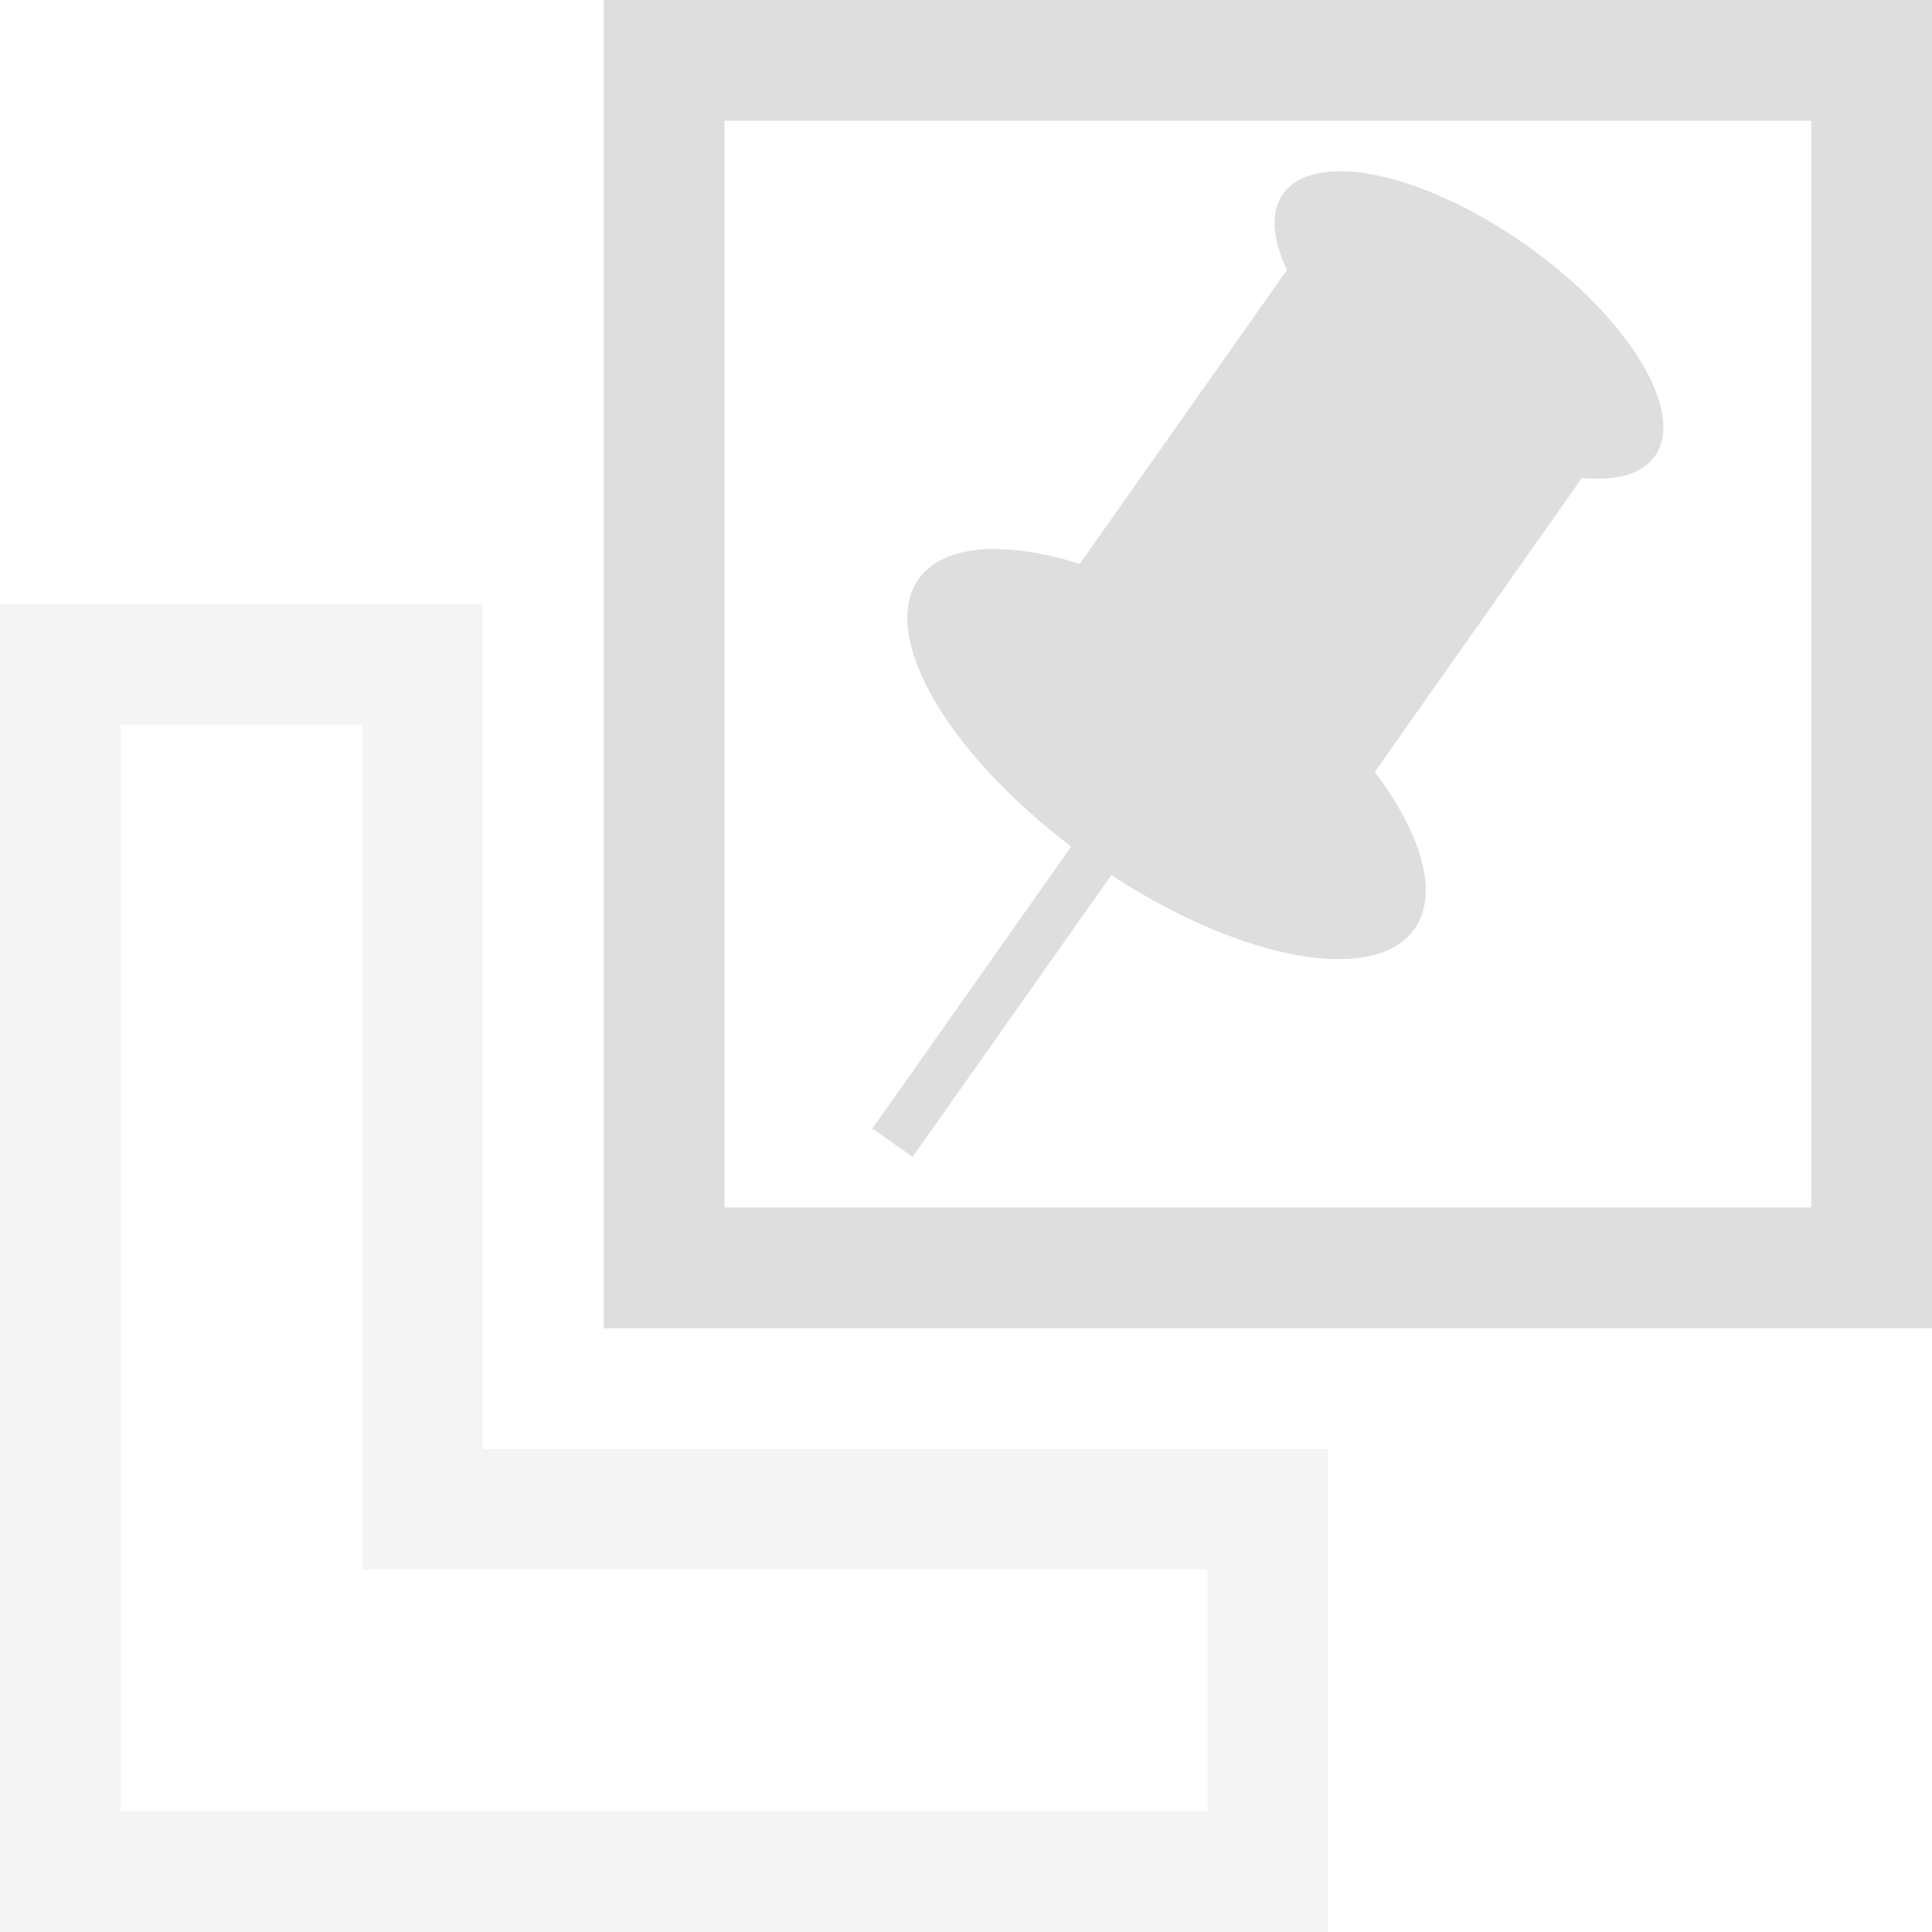
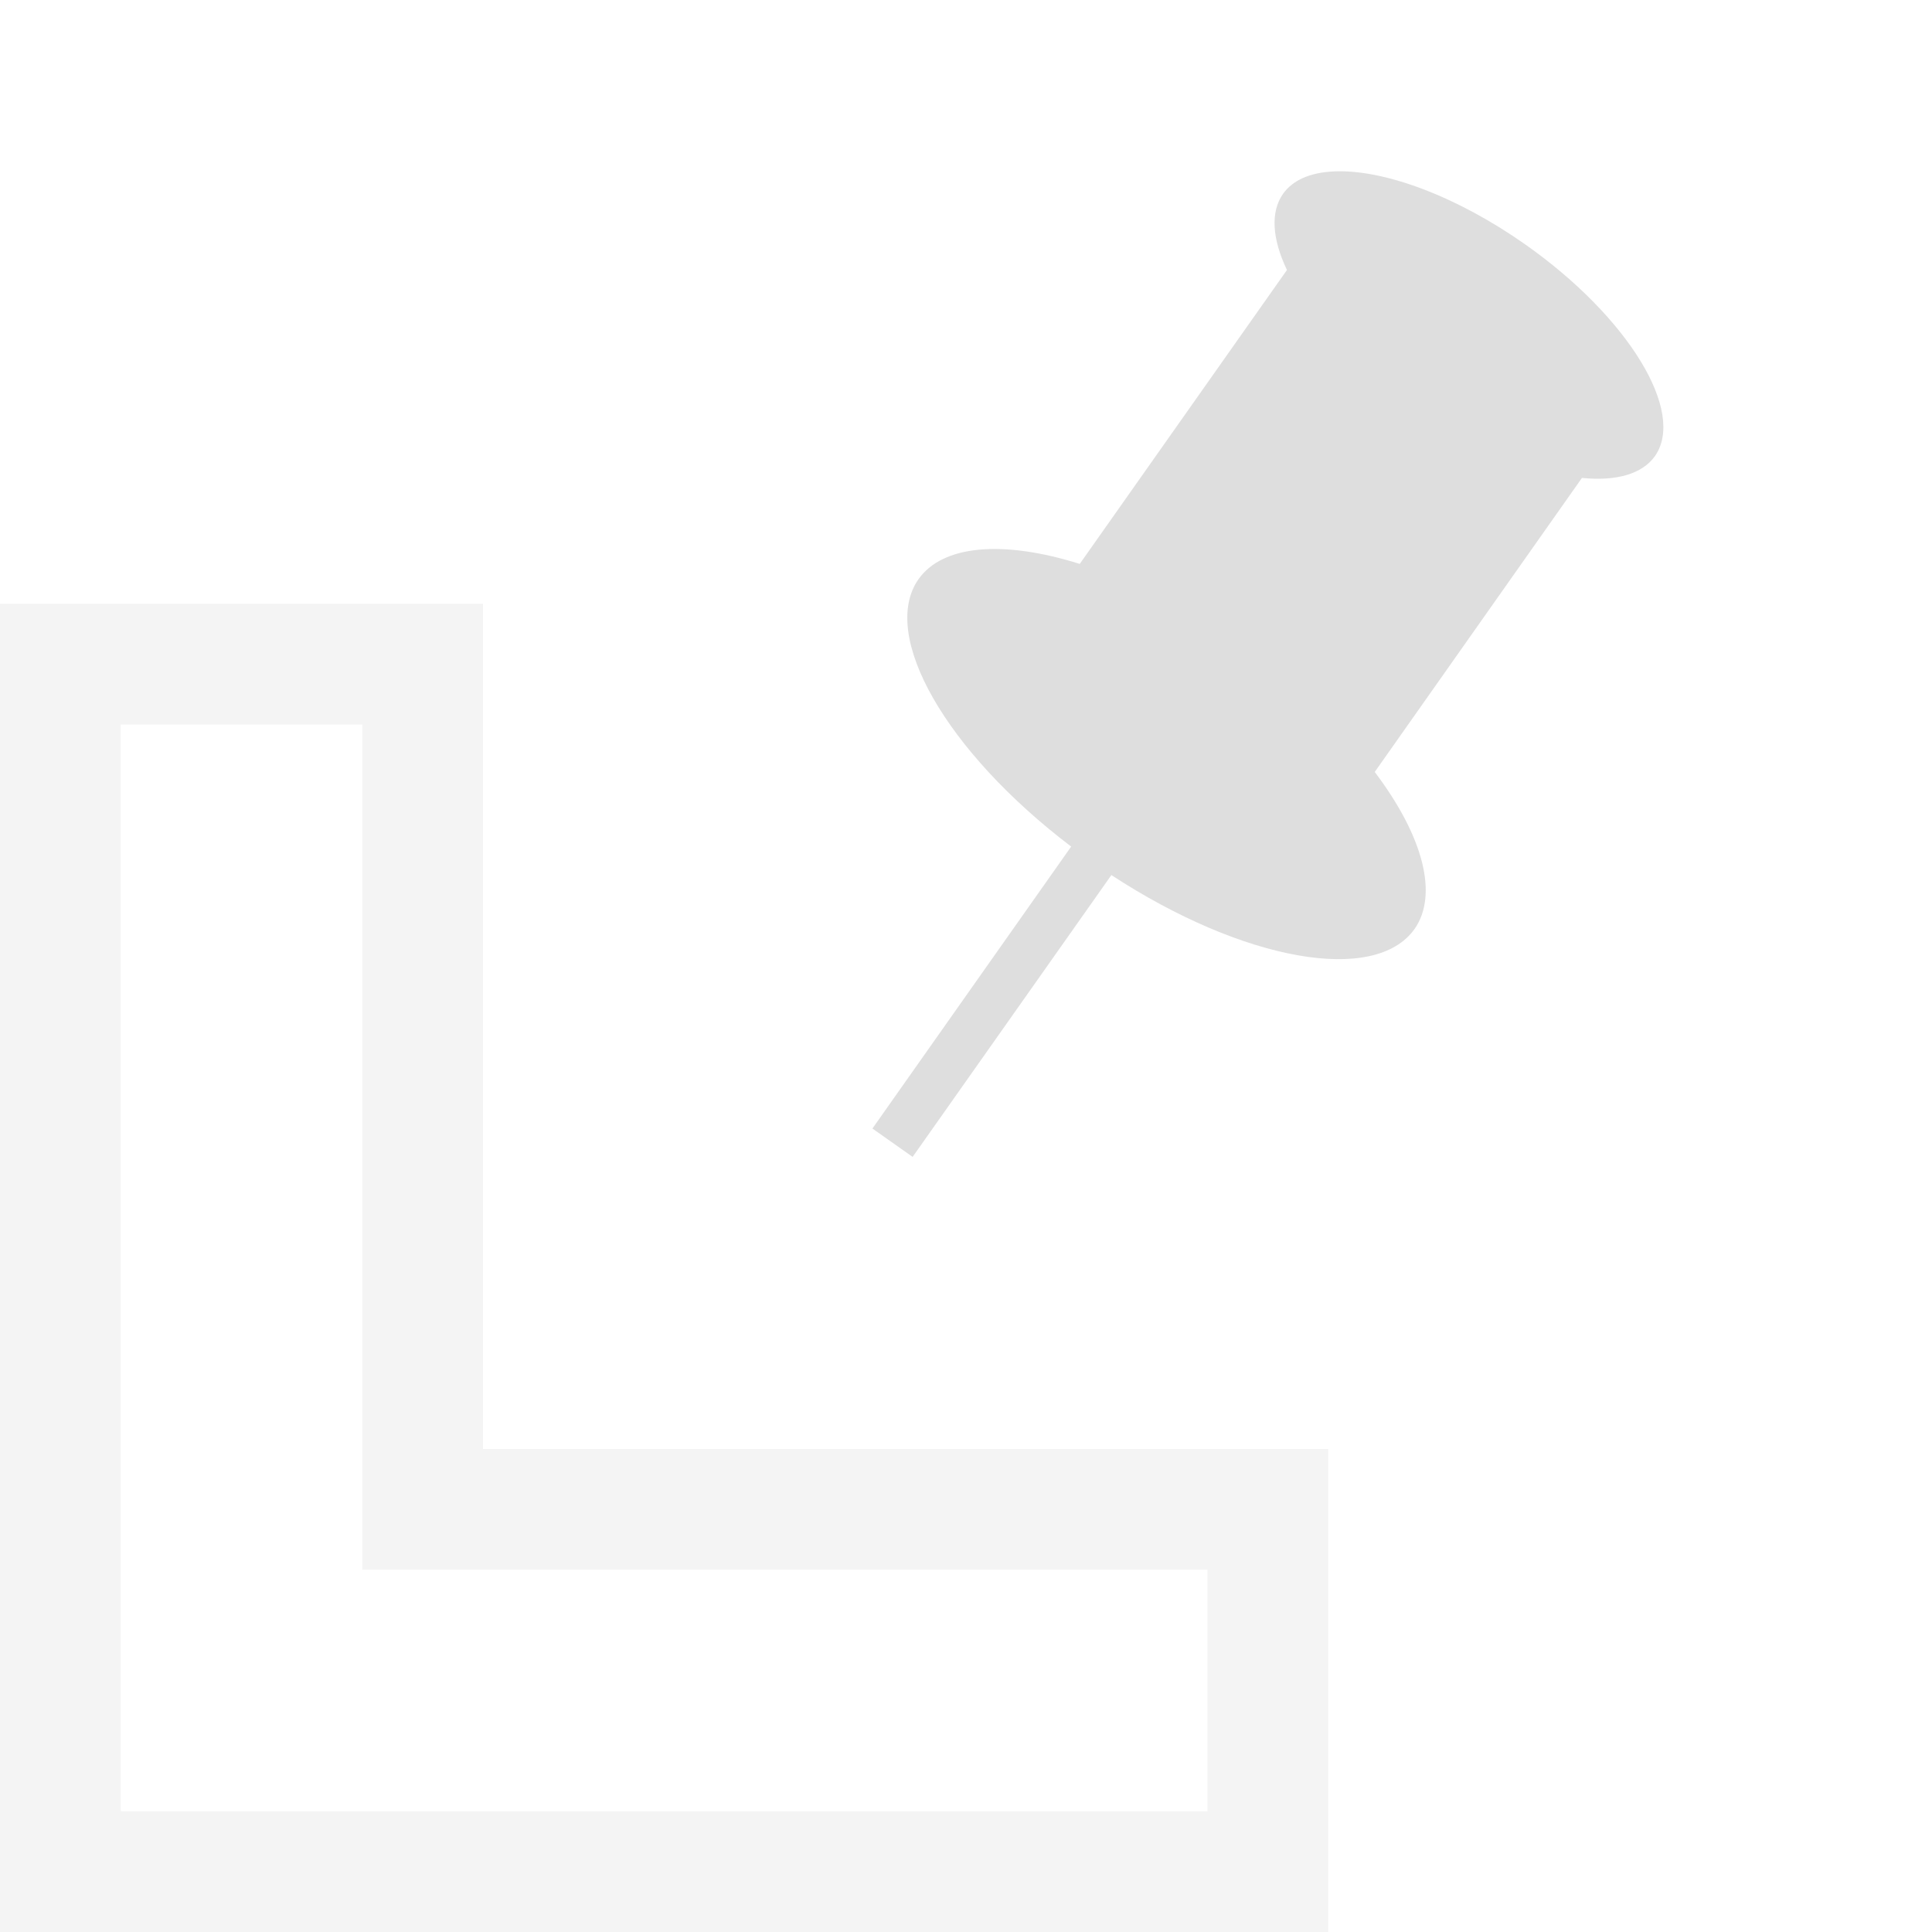
<svg xmlns="http://www.w3.org/2000/svg" width="16" height="16" version="1.1" viewBox="0 0 16 16">
  <g transform="translate(-39.016 -72.408)" fill="#dedede">
    <path d="m50.054 73.828c0.421-0.023 1.033 0.209 1.596 0.606 0.851 0.6 1.33 1.384 1.071 1.752-0.104 0.146-0.316 0.209-0.604 0.18l-1.716 2.435c0.405 0.536 0.527 1.018 0.33 1.3-0.327 0.462-1.419 0.268-2.511-0.446l-1.646 2.334-0.333-0.235 1.646-2.335c-1.039-0.789-1.589-1.752-1.264-2.215 0.199-0.281 0.694-0.327 1.335-0.126l1.716-2.434c-0.125-0.262-0.136-0.483-0.033-0.63 0.079-0.112 0.221-0.176 0.414-0.186z" />
    <path d="m39.016 77.408v7 4h4 7v-4h-7v-7h-4zm1 1h2v7h7v2h-7-2v-2-7z" opacity=".35" stop-color="#000000" stroke-linecap="round" stroke-linejoin="round" stroke-width="1.206" />
-     <path d="m44.016 72.408v11h11v-11h-11zm1 1h9v9h-9v-9z" stop-color="#000000" stroke-linecap="round" stroke-linejoin="round" stroke-width="2" />
  </g>
</svg>